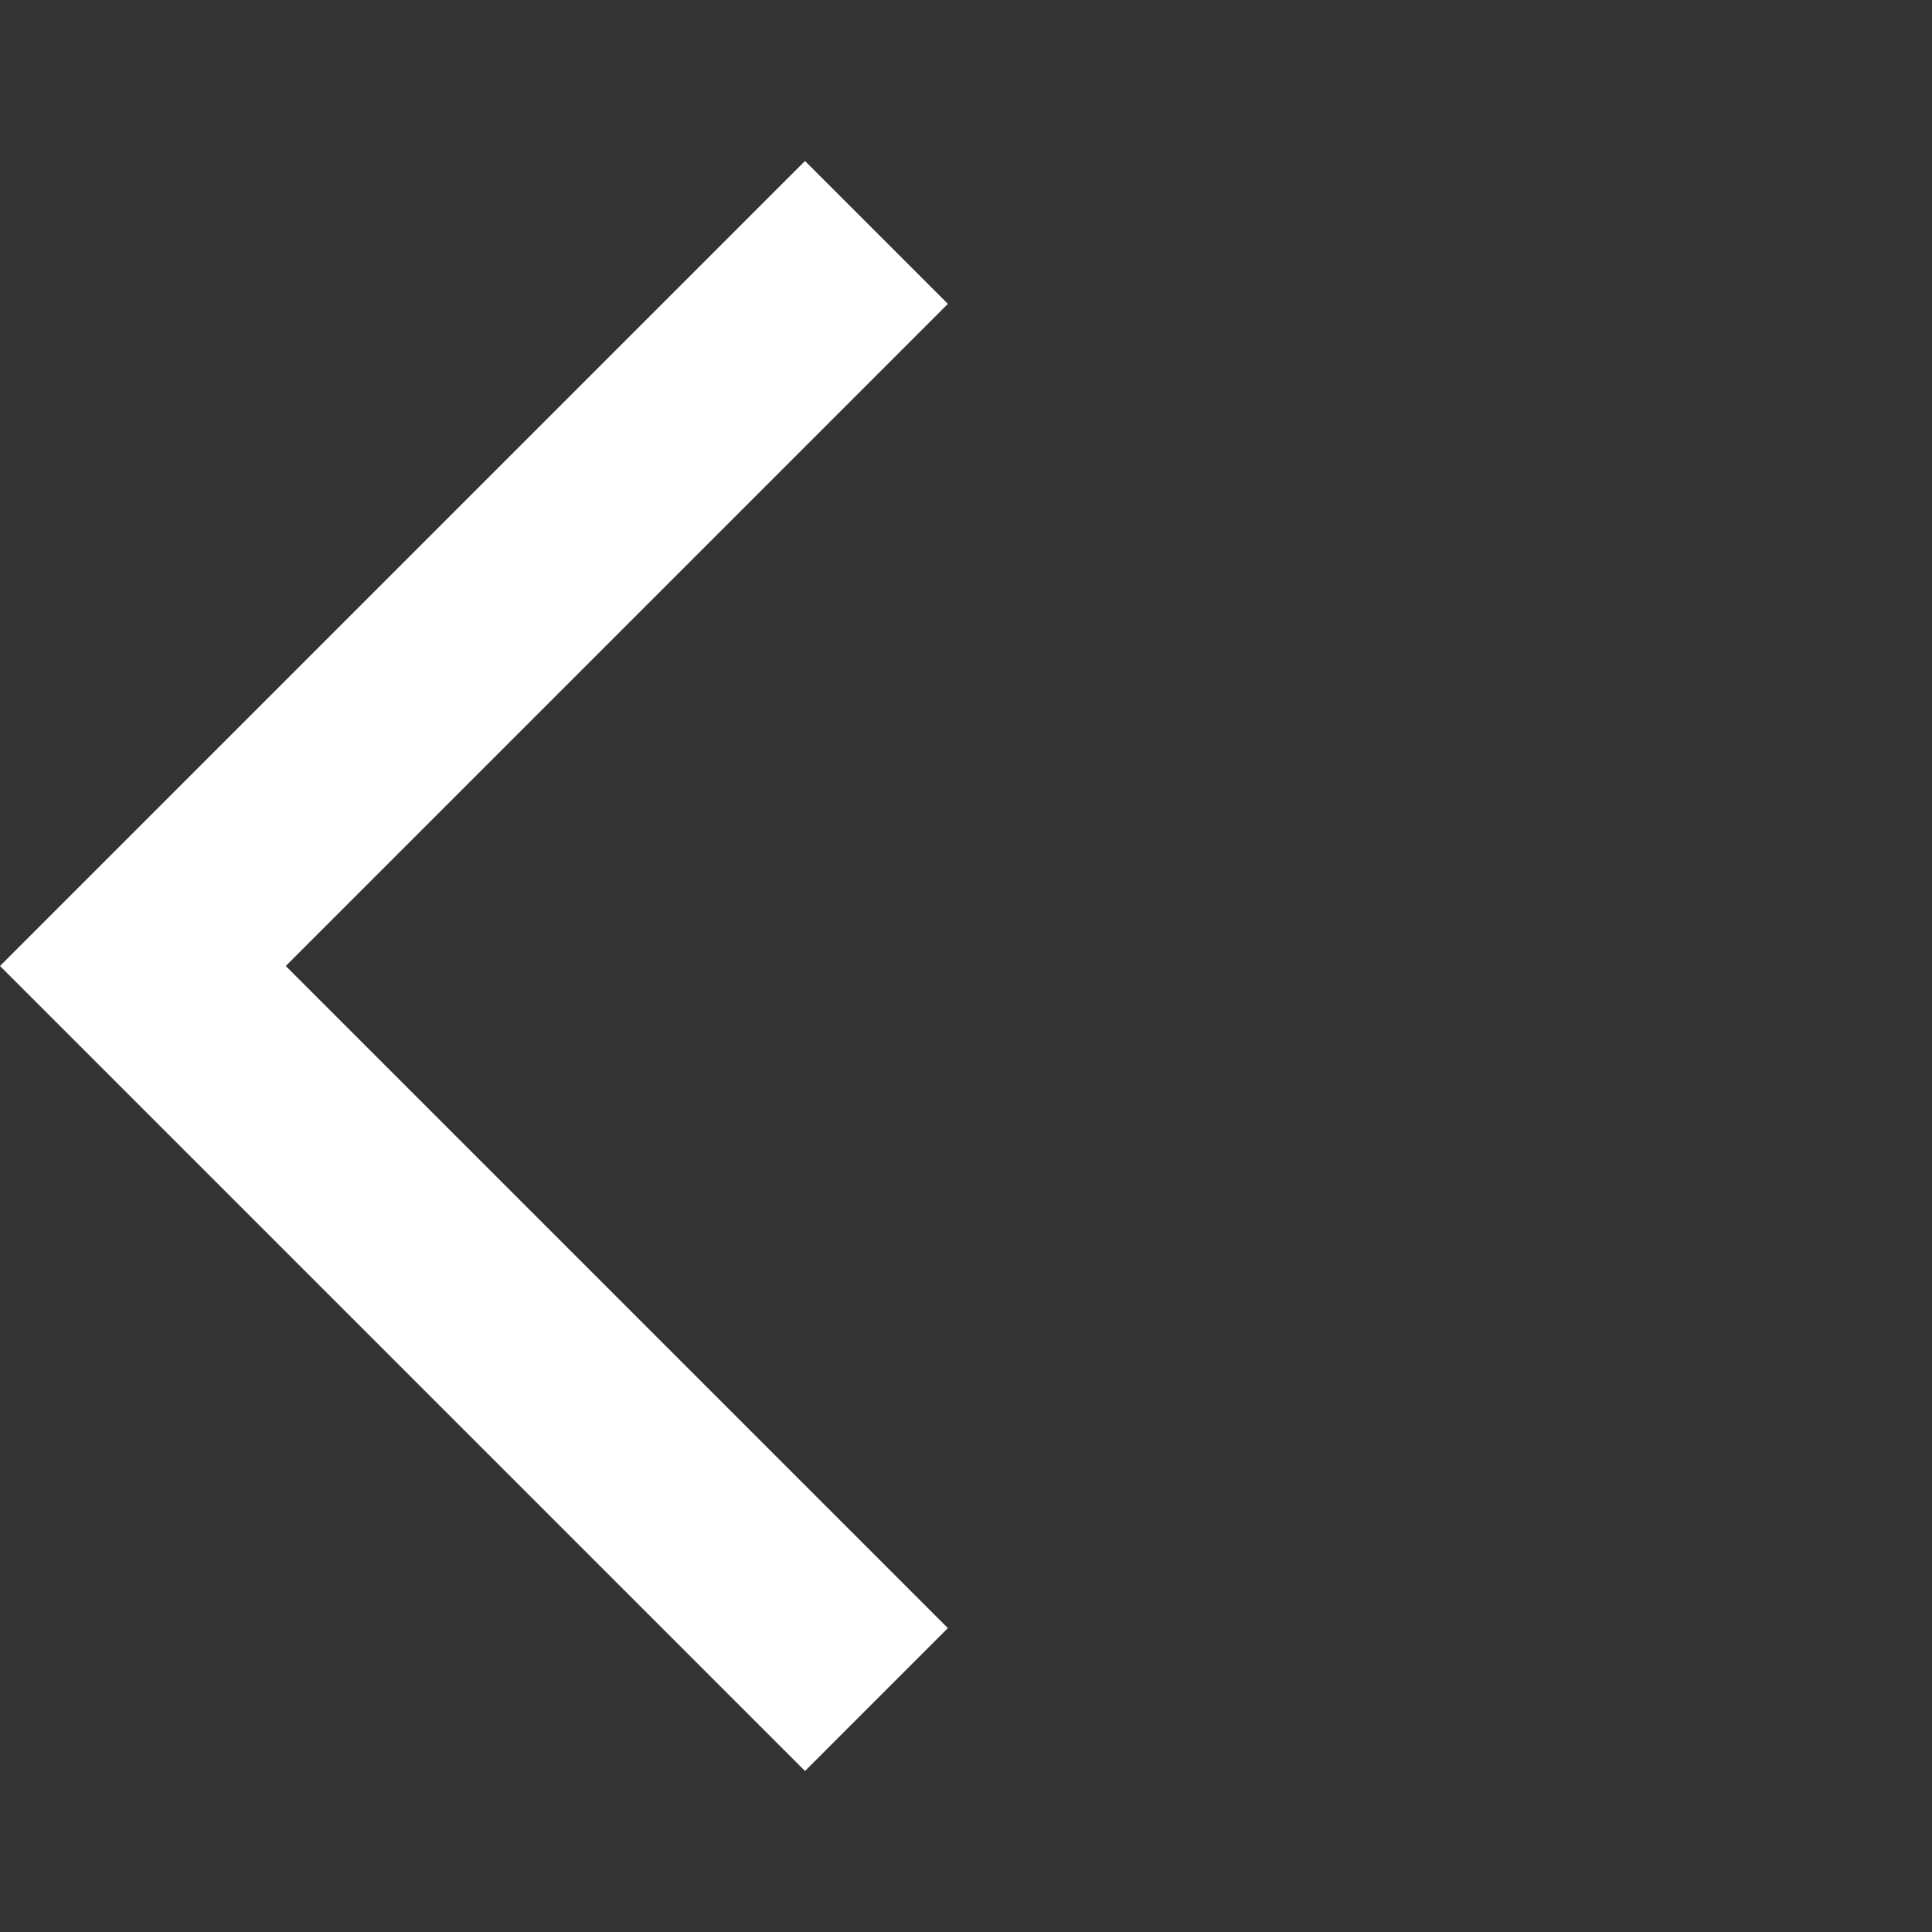
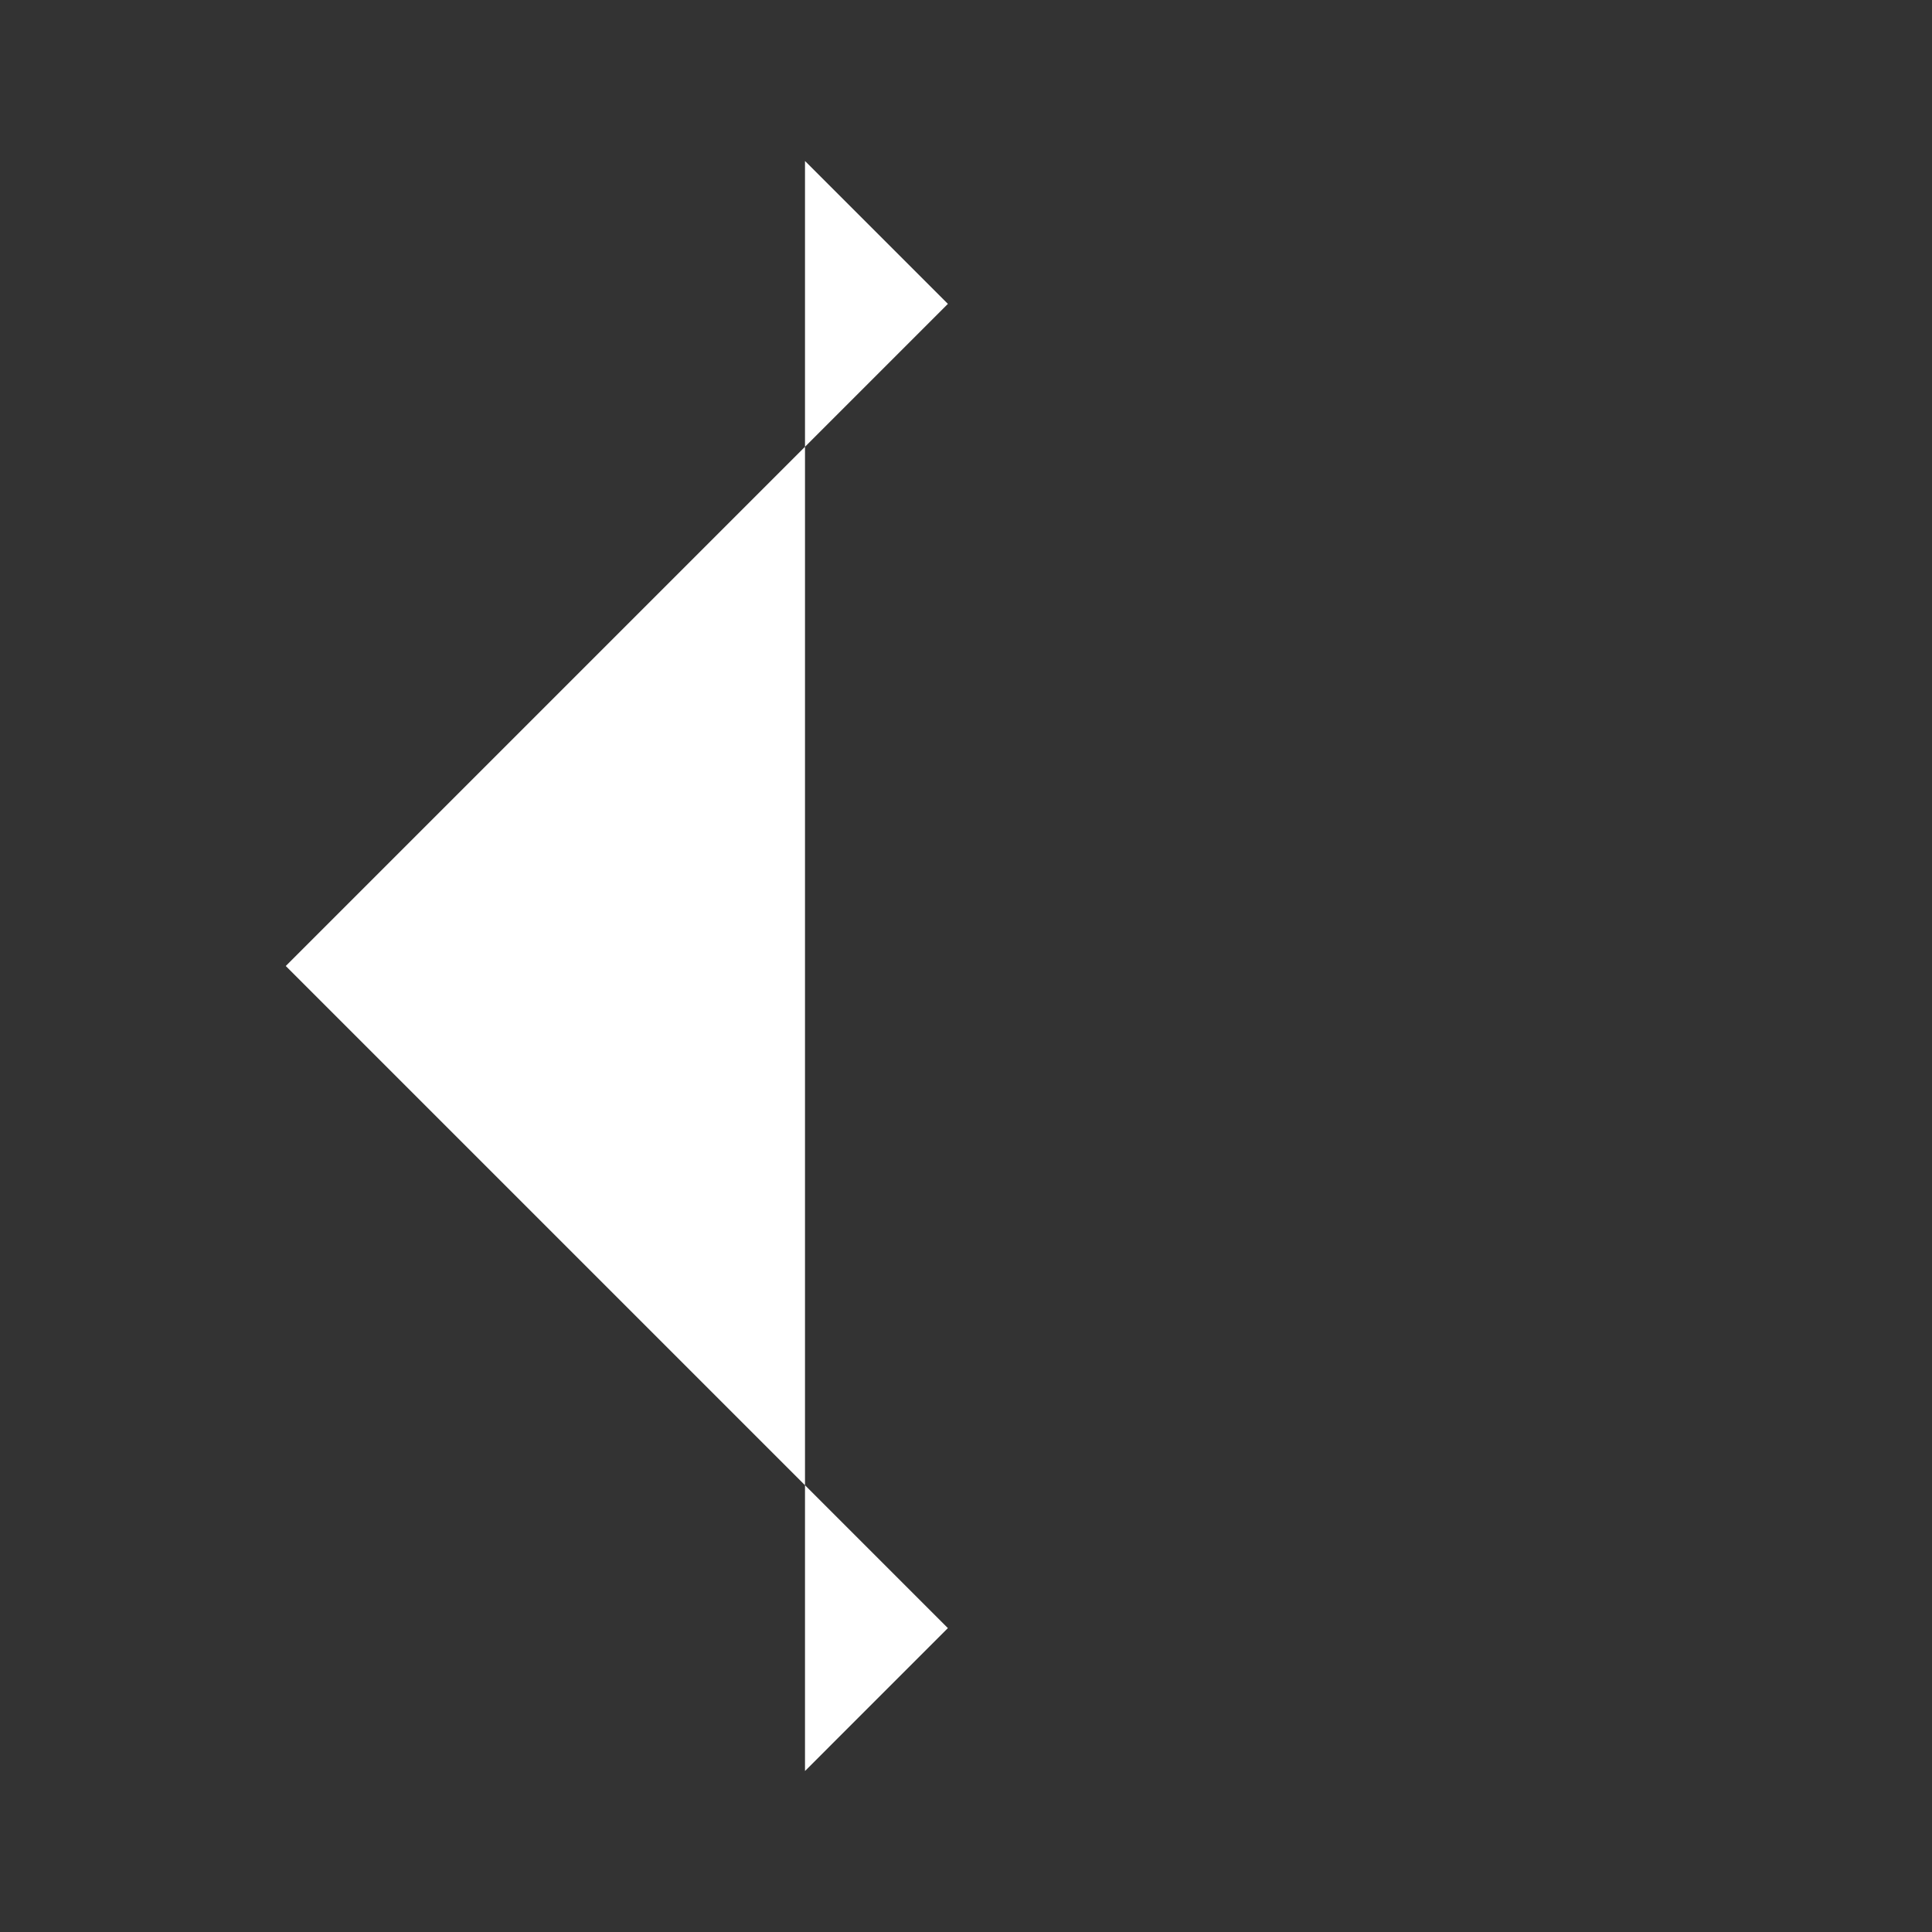
<svg xmlns="http://www.w3.org/2000/svg" width="24" height="24" viewBox="0 0 24 24" fill="none">
  <rect x="0" y="0" width="24" height="24" fill="#333333" stroke="none" />
-   <path d="M10 22L0 12L10 2L11.775 3.775L3.55 12L11.775 20.225L10 22Z" fill="white" />
+   <path d="M10 22L10 2L11.775 3.775L3.55 12L11.775 20.225L10 22Z" fill="white" />
</svg>